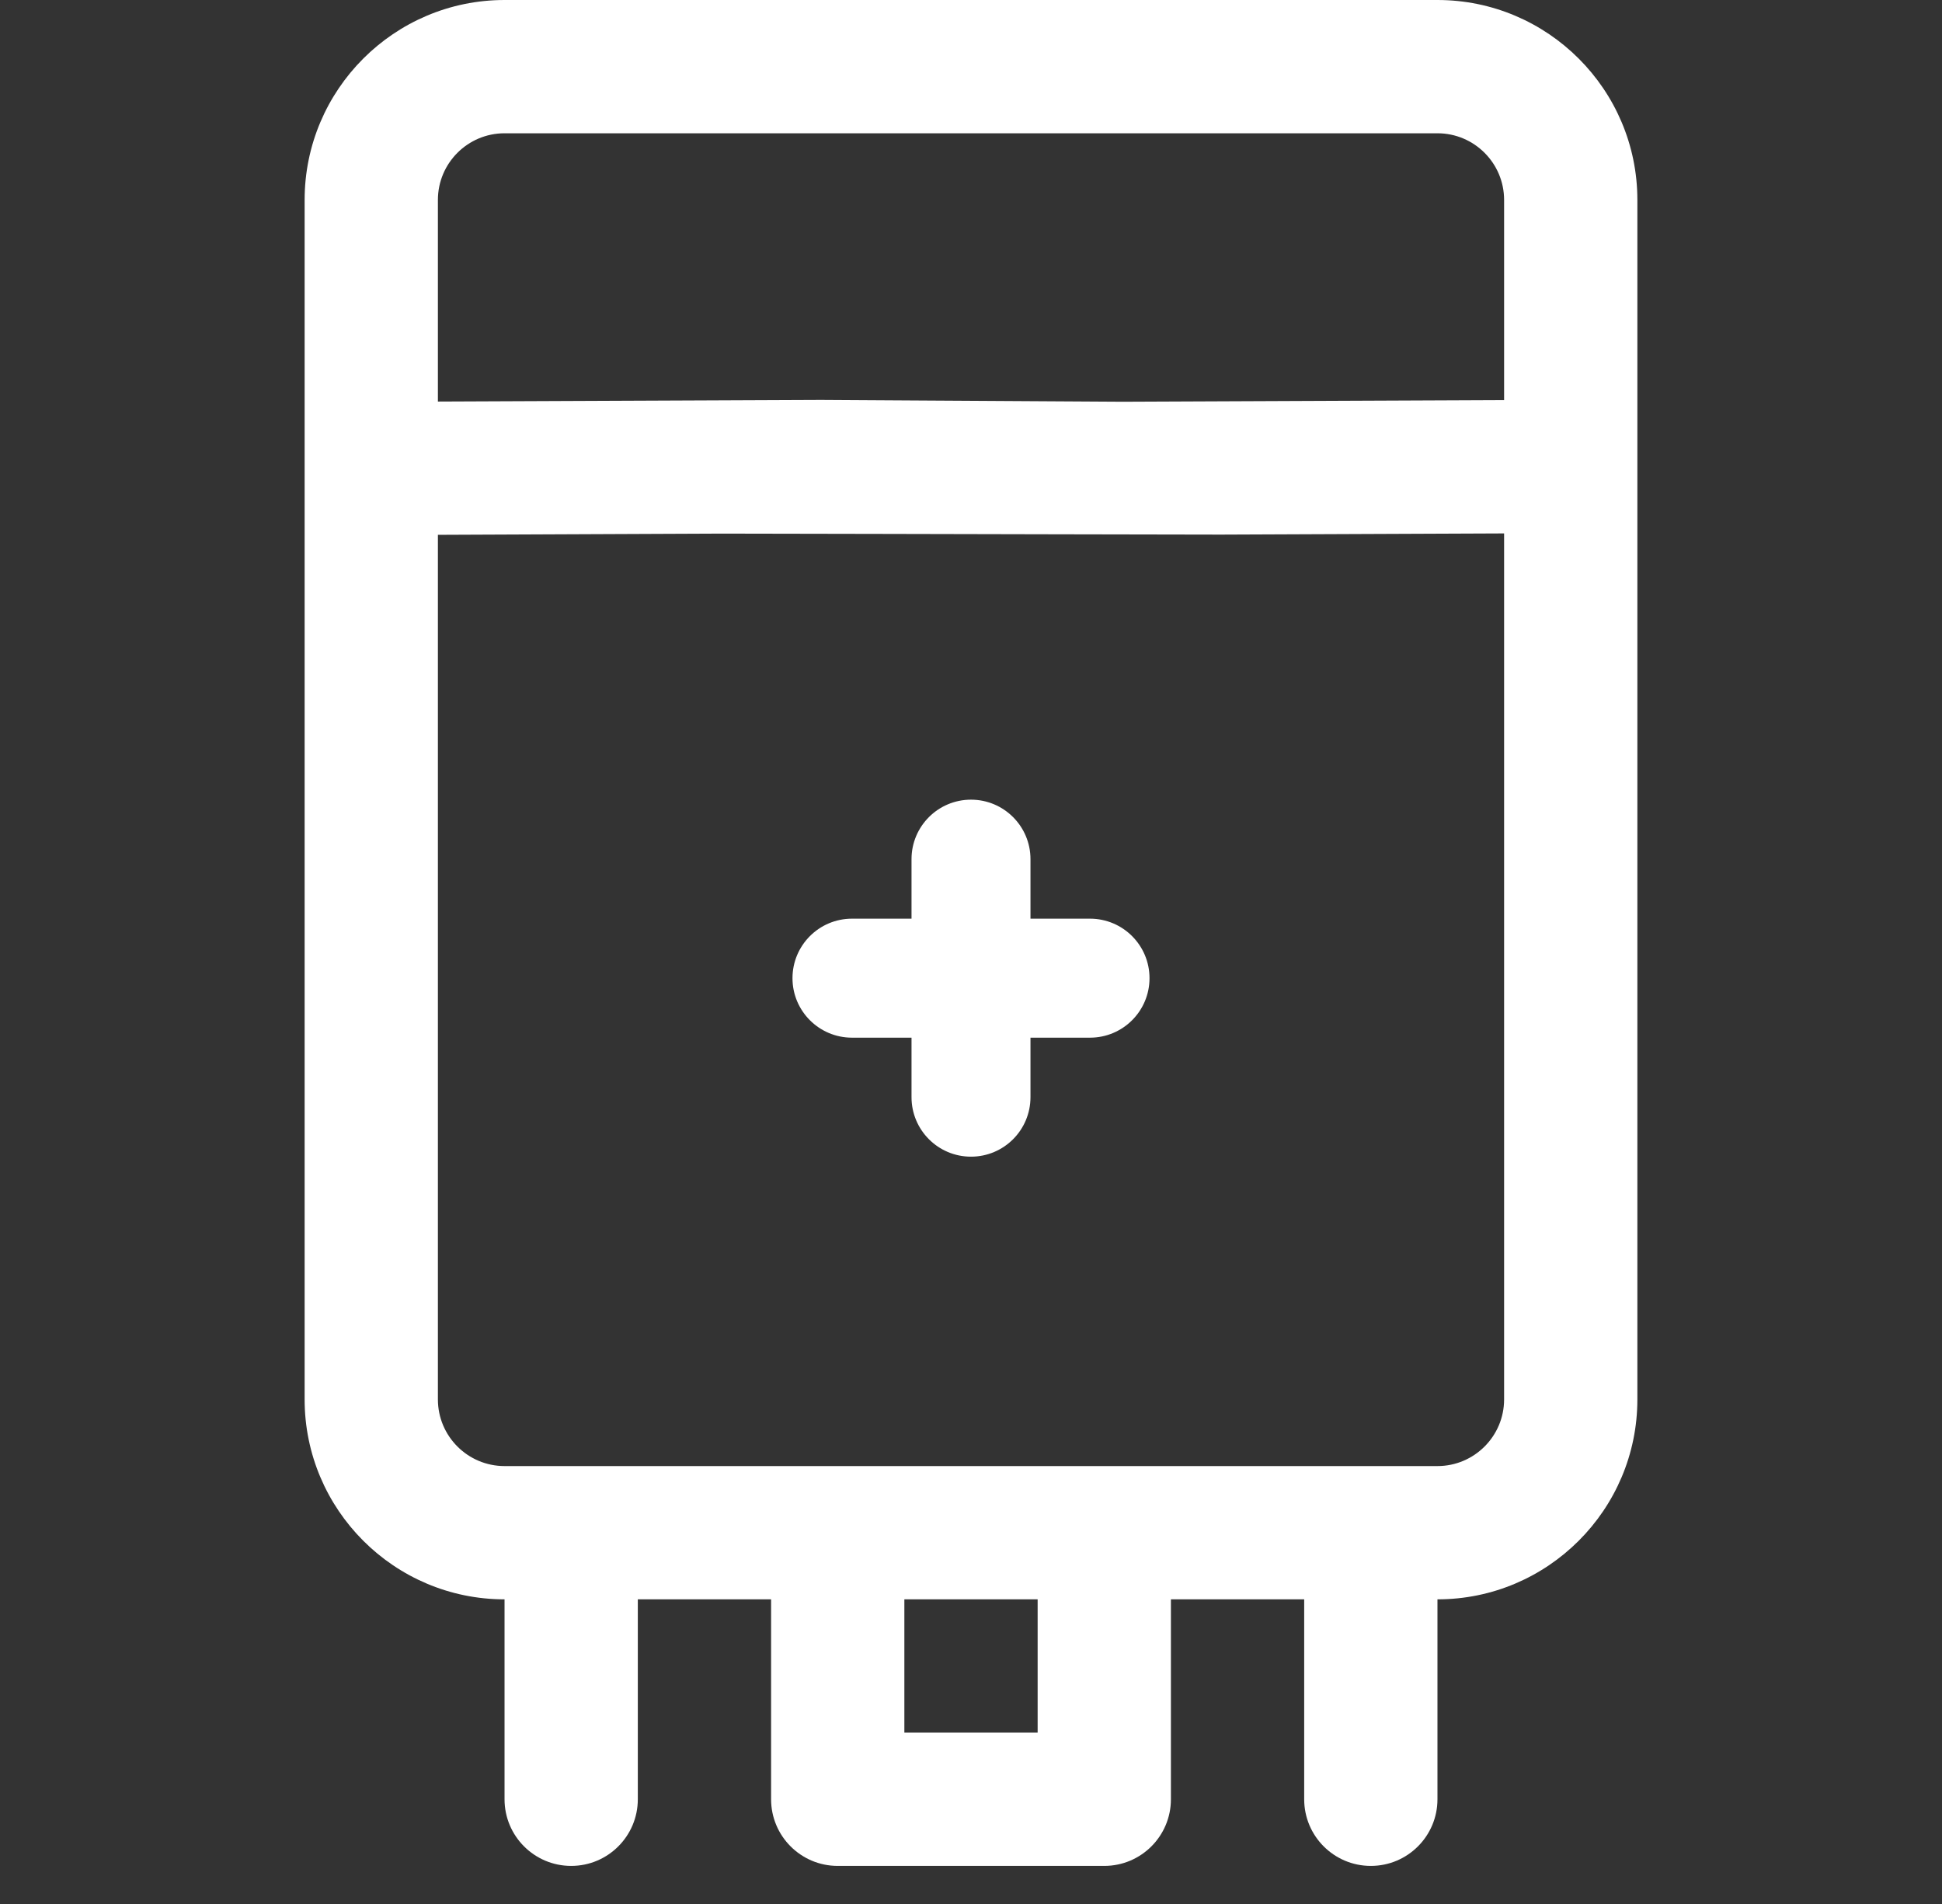
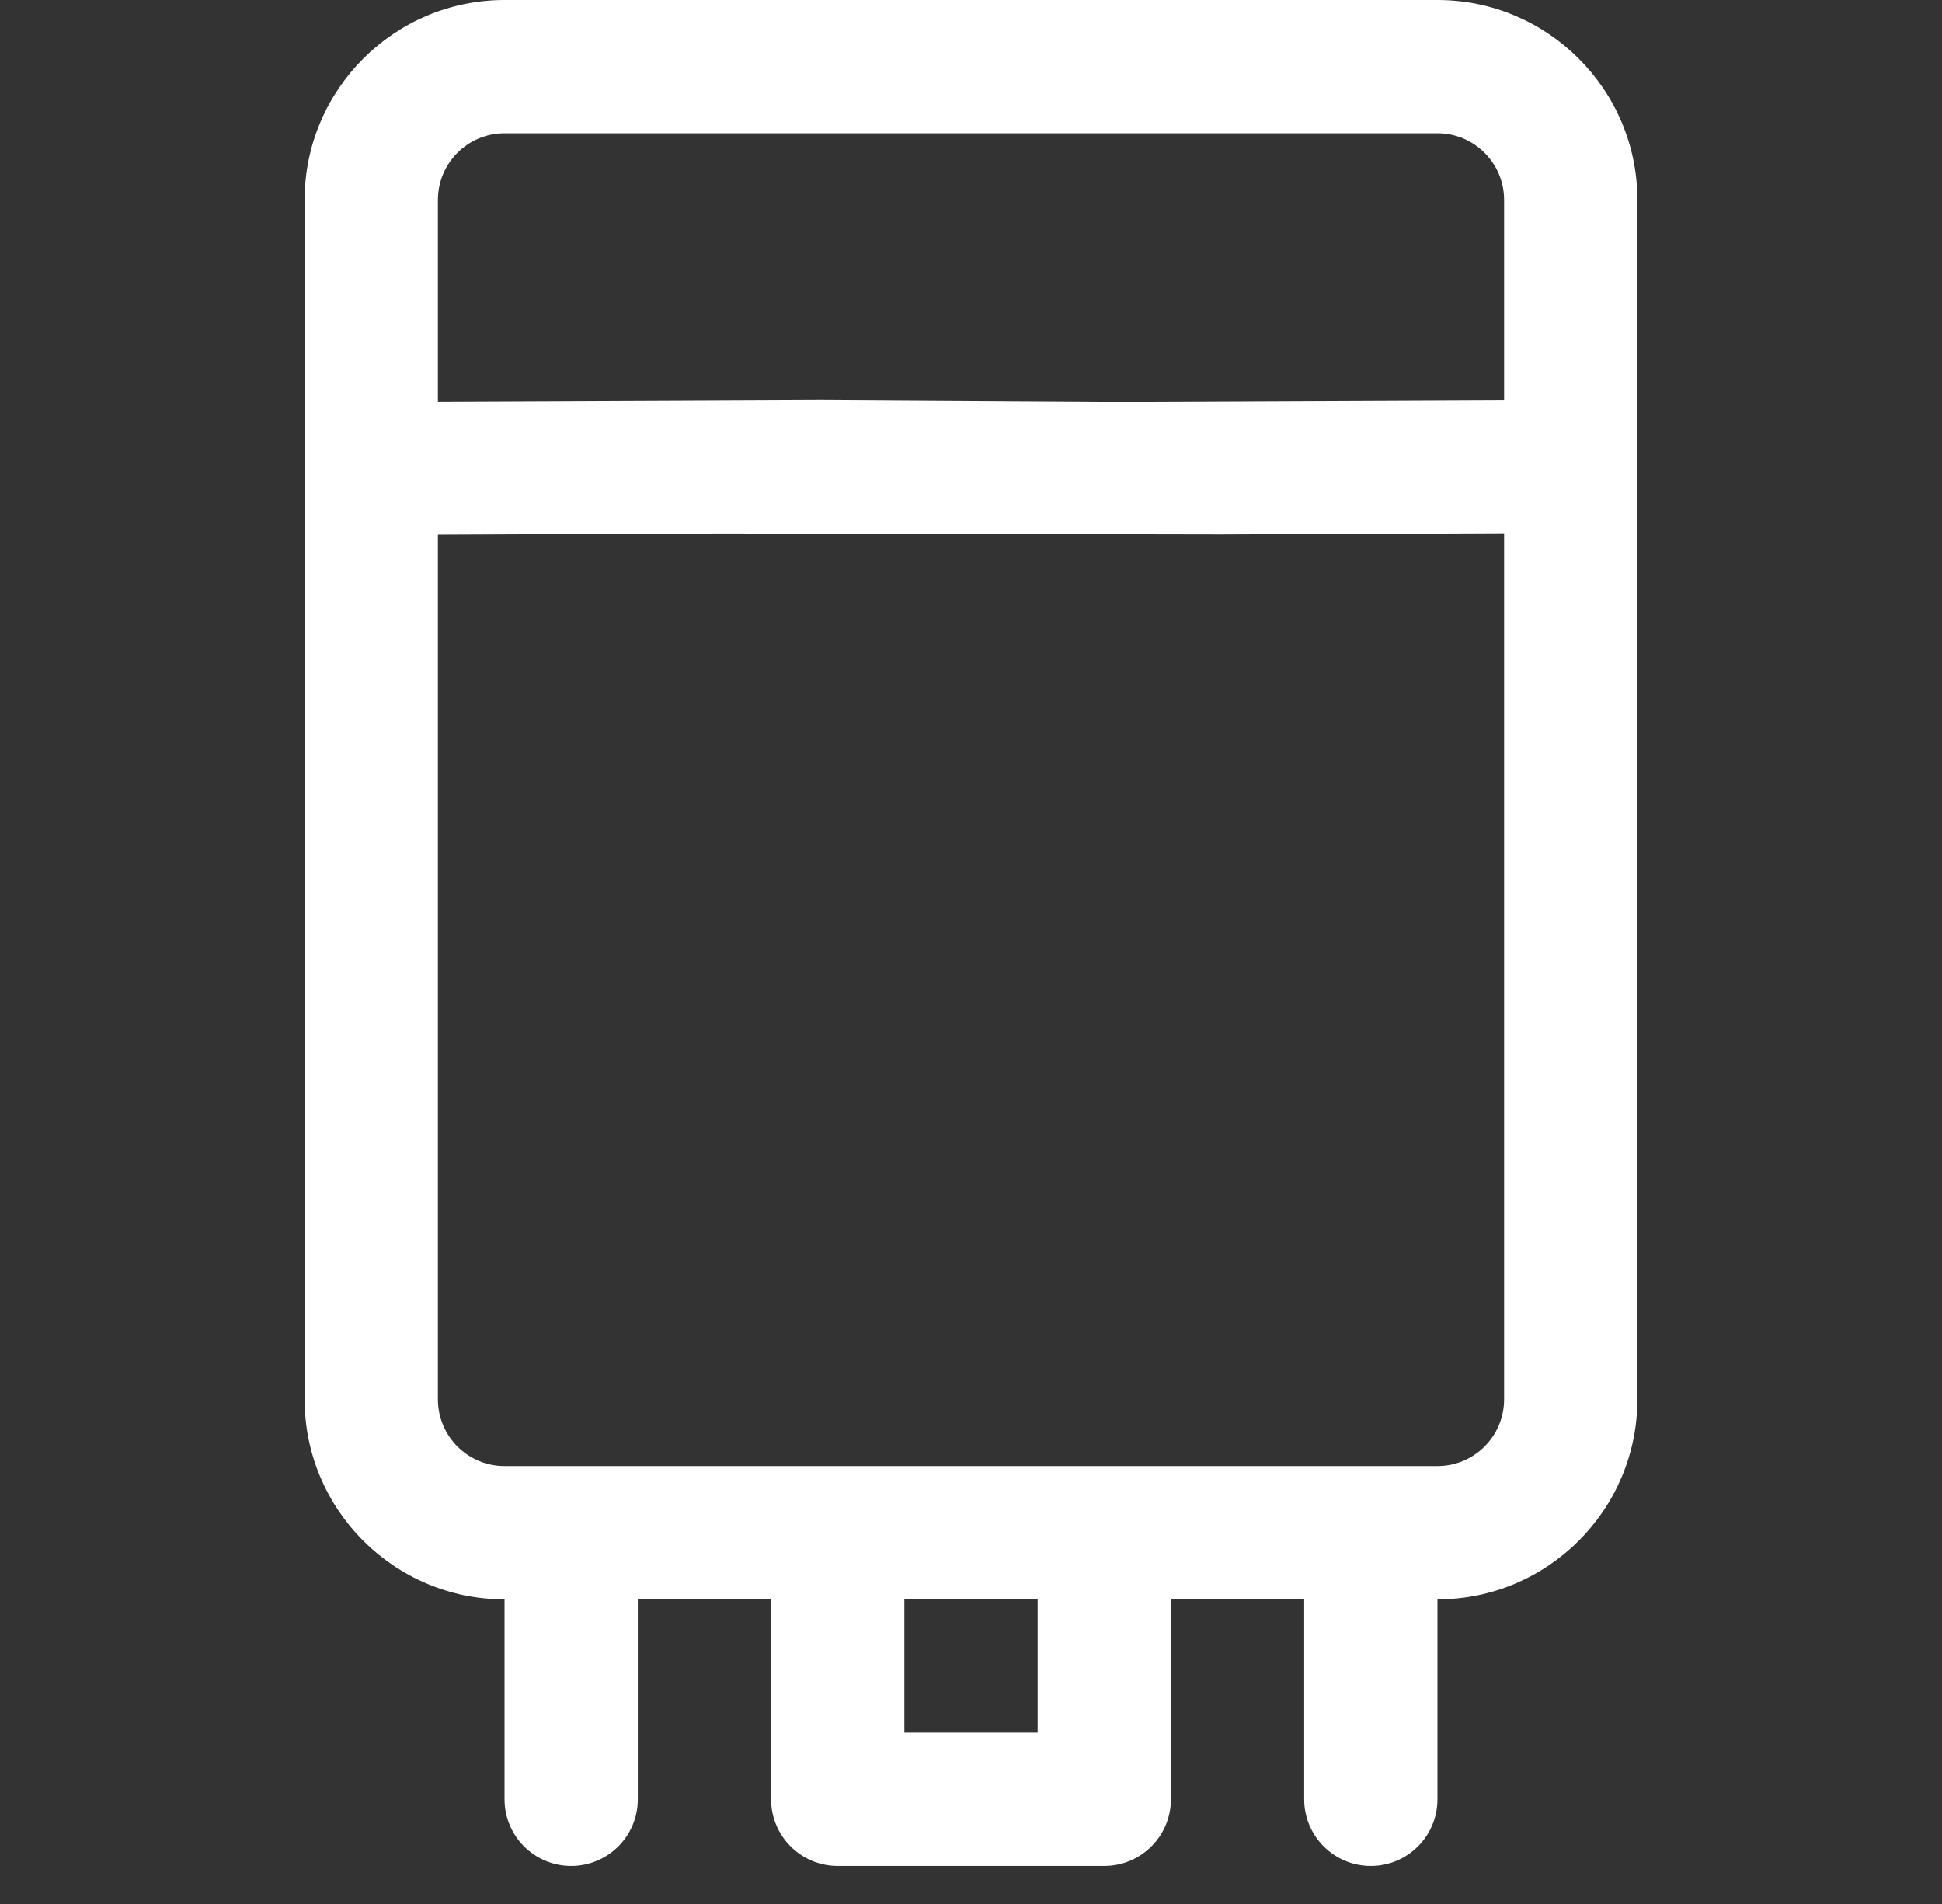
<svg xmlns="http://www.w3.org/2000/svg" width="51" height="50" viewBox="0 0 51 50" fill="none">
  <rect x="0" y="0" width="51" height="50" fill="#333333" stroke="none" />
-   <path fill-rule="evenodd" clip-rule="evenodd" d="M13.25 0H37.75C40.645 0 43 2.355 43 5.25V36.75C43 39.645 40.645 42 37.75 42V47.25C37.75 48.216 36.967 49 36 49C35.033 49 34.25 48.216 34.25 47.25V42H30.75V47.25C30.75 48.216 29.967 49 29 49H22C21.033 49 20.25 48.216 20.25 47.25V42H16.75V47.25C16.75 48.216 15.967 49 15 49C14.033 49 13.25 48.216 13.25 47.25V42C10.355 42 8 39.645 8 36.75V5.25C8 2.355 10.355 0 13.25 0ZM37.75 3.5H13.25C12.284 3.5 11.5 4.285 11.5 5.25V10.545L21.559 10.502L29.481 10.55L39.5 10.507V5.25C39.5 4.285 38.716 3.5 37.75 3.5ZM23.75 42V45.5H27.25V42H23.75ZM29 38.5H37.75C38.716 38.5 39.5 37.715 39.5 36.75V14.008L32.063 14.039L27.774 14.031L23.232 14.021L18.954 14.013L11.5 14.045V36.75C11.5 37.715 12.284 38.5 13.25 38.5H22H29Z" fill="white" />
-   <path d="M22.375 27.25H23.938V28.812C23.938 29.675 24.636 30.375 25.5 30.375C26.364 30.375 27.062 29.675 27.062 28.812V27.25H28.625C29.489 27.25 30.188 26.55 30.188 25.688C30.188 24.825 29.489 24.125 28.625 24.125H27.062V22.562C27.062 21.7 26.364 21 25.5 21C24.636 21 23.938 21.7 23.938 22.562V24.125H22.375C21.511 24.125 20.812 24.825 20.812 25.688C20.812 26.55 21.511 27.25 22.375 27.25Z" fill="white" />
+   <path fill-rule="evenodd" clip-rule="evenodd" d="M13.25 0H37.75C40.645 0 43 2.355 43 5.25V36.75C43 39.645 40.645 42 37.75 42V47.25C37.75 48.216 36.967 49 36 49C35.033 49 34.25 48.216 34.25 47.25V42H30.75V47.25C30.75 48.216 29.967 49 29 49H22C21.033 49 20.25 48.216 20.25 47.25V42H16.75V47.25C16.75 48.216 15.967 49 15 49C14.033 49 13.25 48.216 13.25 47.25V42C10.355 42 8 39.645 8 36.75V5.25C8 2.355 10.355 0 13.25 0ZM37.75 3.5H13.25C12.284 3.5 11.5 4.285 11.5 5.25V10.545L21.559 10.502L29.481 10.55L39.5 10.507V5.25C39.5 4.285 38.716 3.5 37.75 3.5ZM23.75 42V45.5H27.25V42H23.75ZM29 38.5H37.75C38.716 38.5 39.5 37.715 39.5 36.75V14.008L32.063 14.039L27.774 14.031L23.232 14.021L18.954 14.013L11.5 14.045V36.75C11.5 37.715 12.284 38.5 13.25 38.5H29Z" fill="white" />
</svg>